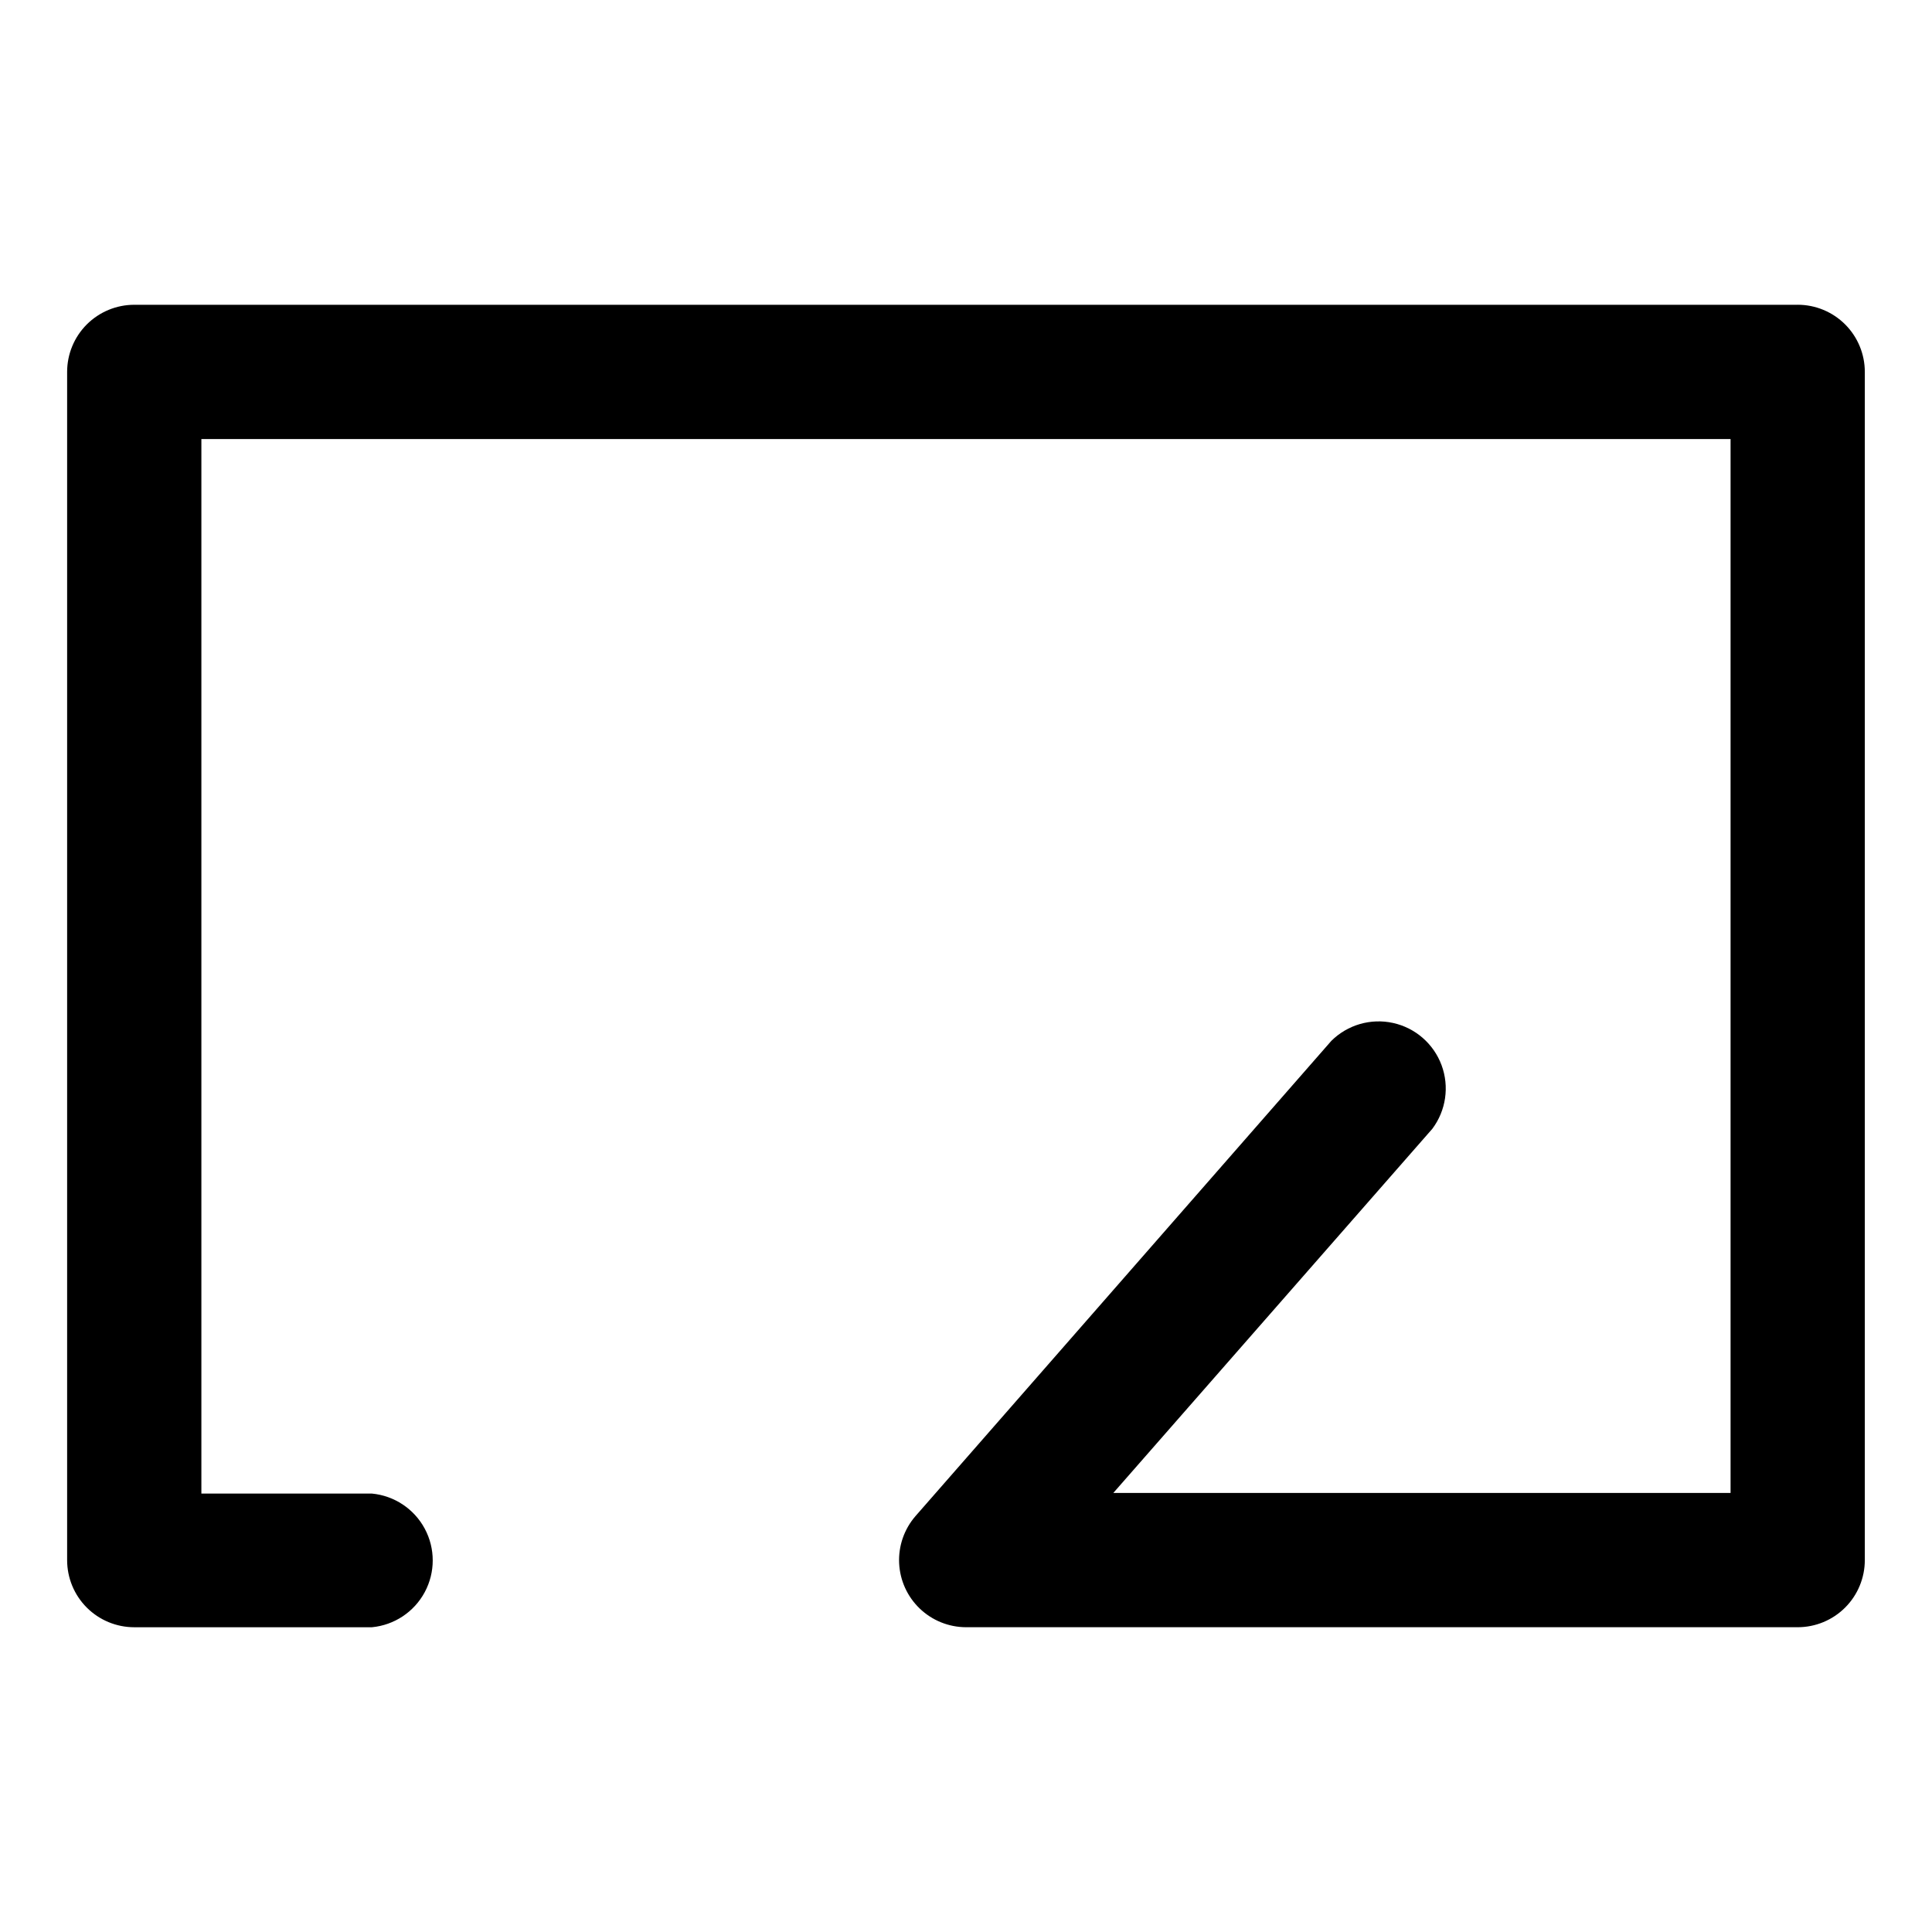
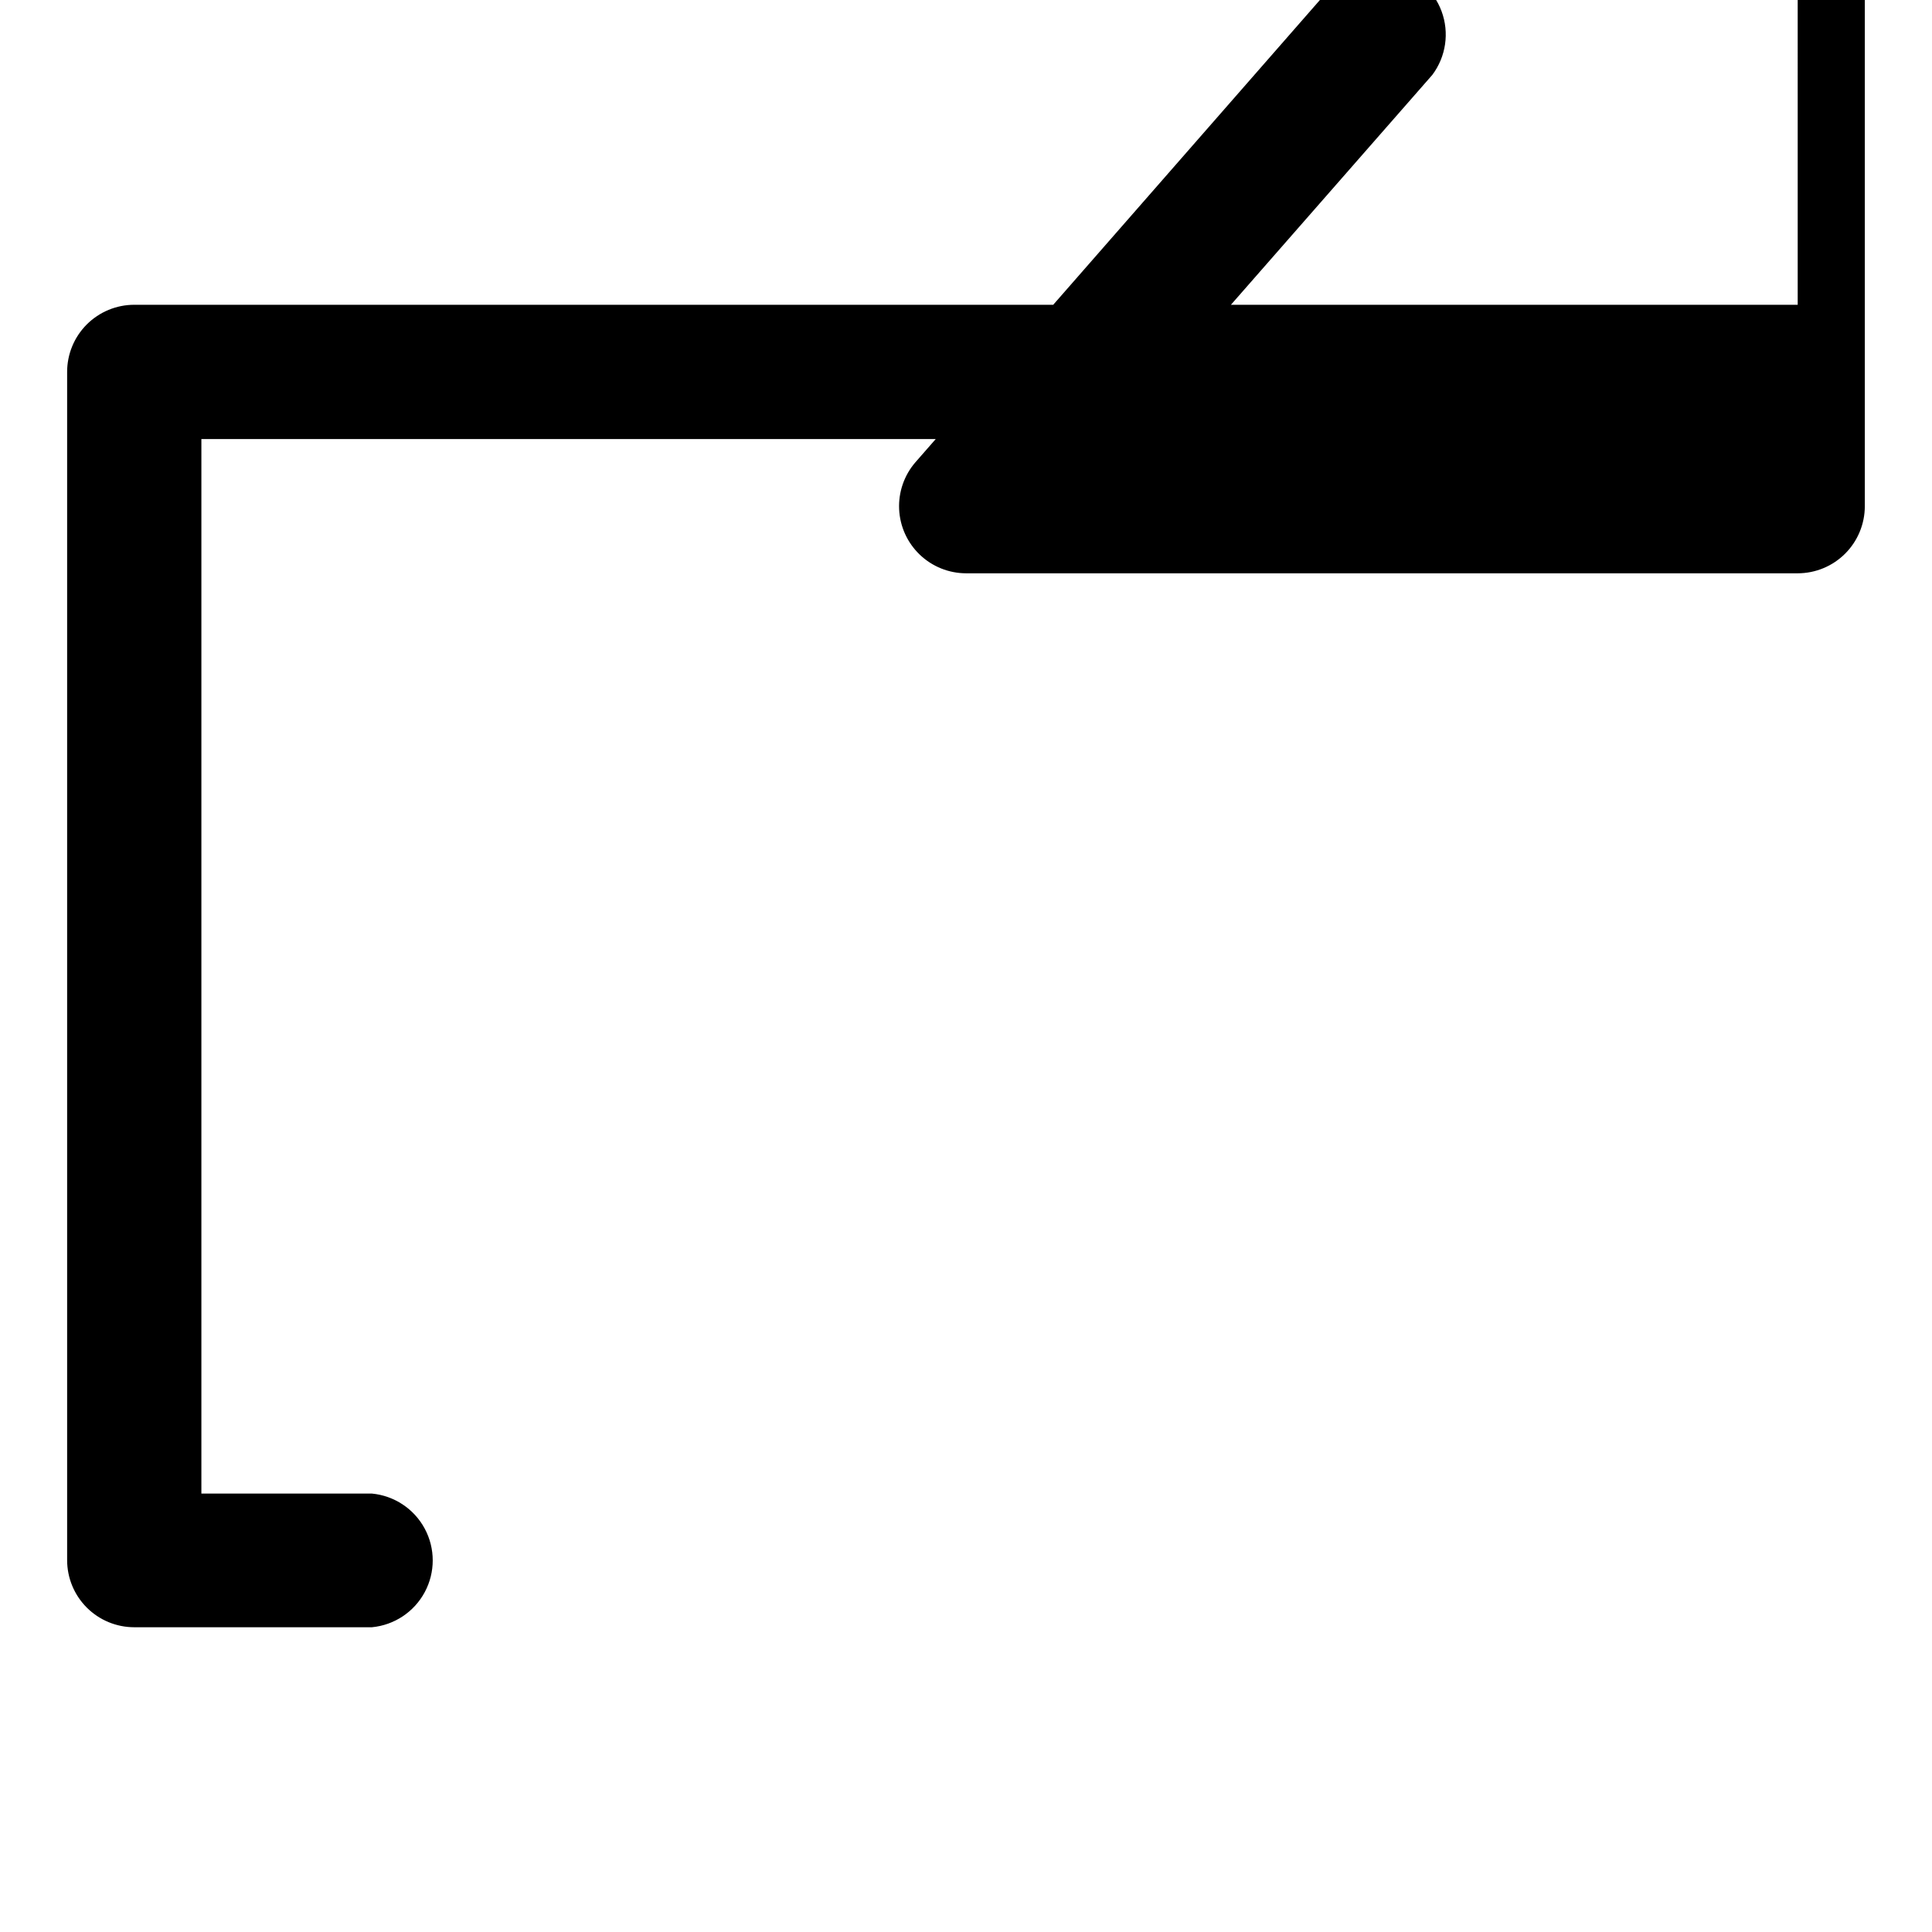
<svg xmlns="http://www.w3.org/2000/svg" fill="#000000" width="800px" height="800px" version="1.1" viewBox="144 144 512 512">
-   <path d="m620.41 224.77h-440.83c-4.719 0-9.242 1.875-12.582 5.211-3.336 3.34-5.207 7.863-5.207 12.582v314.88c0 4.719 1.871 9.246 5.207 12.582 3.34 3.336 7.863 5.211 12.582 5.211h62.977c5.934-0.562 11.191-4.055 14.008-9.305s2.816-11.562 0-16.816c-2.816-5.25-8.074-8.742-14.008-9.305h-45.188v-279.46h405.25v279.3h-163.58l84.547-96.512c3.625-4.84 4.547-11.188 2.445-16.859-2.106-5.668-6.945-9.883-12.848-11.184-5.906-1.305-12.07 0.484-16.363 4.742l-110.21 125.95c-2.992 3.449-4.539 7.914-4.328 12.477 0.211 4.559 2.168 8.863 5.465 12.02 3.297 3.16 7.68 4.93 12.246 4.945h220.41c4.719 0 9.246-1.875 12.582-5.211 3.336-3.336 5.211-7.863 5.211-12.582v-314.88c0-4.719-1.875-9.242-5.211-12.582-3.336-3.336-7.863-5.211-12.582-5.211z" />
+   <path d="m620.41 224.77h-440.83c-4.719 0-9.242 1.875-12.582 5.211-3.336 3.34-5.207 7.863-5.207 12.582v314.88c0 4.719 1.871 9.246 5.207 12.582 3.34 3.336 7.863 5.211 12.582 5.211h62.977c5.934-0.562 11.191-4.055 14.008-9.305s2.816-11.562 0-16.816c-2.816-5.25-8.074-8.742-14.008-9.305h-45.188v-279.46h405.25h-163.58l84.547-96.512c3.625-4.84 4.547-11.188 2.445-16.859-2.106-5.668-6.945-9.883-12.848-11.184-5.906-1.305-12.07 0.484-16.363 4.742l-110.21 125.95c-2.992 3.449-4.539 7.914-4.328 12.477 0.211 4.559 2.168 8.863 5.465 12.02 3.297 3.16 7.68 4.93 12.246 4.945h220.41c4.719 0 9.246-1.875 12.582-5.211 3.336-3.336 5.211-7.863 5.211-12.582v-314.88c0-4.719-1.875-9.242-5.211-12.582-3.336-3.336-7.863-5.211-12.582-5.211z" />
</svg>